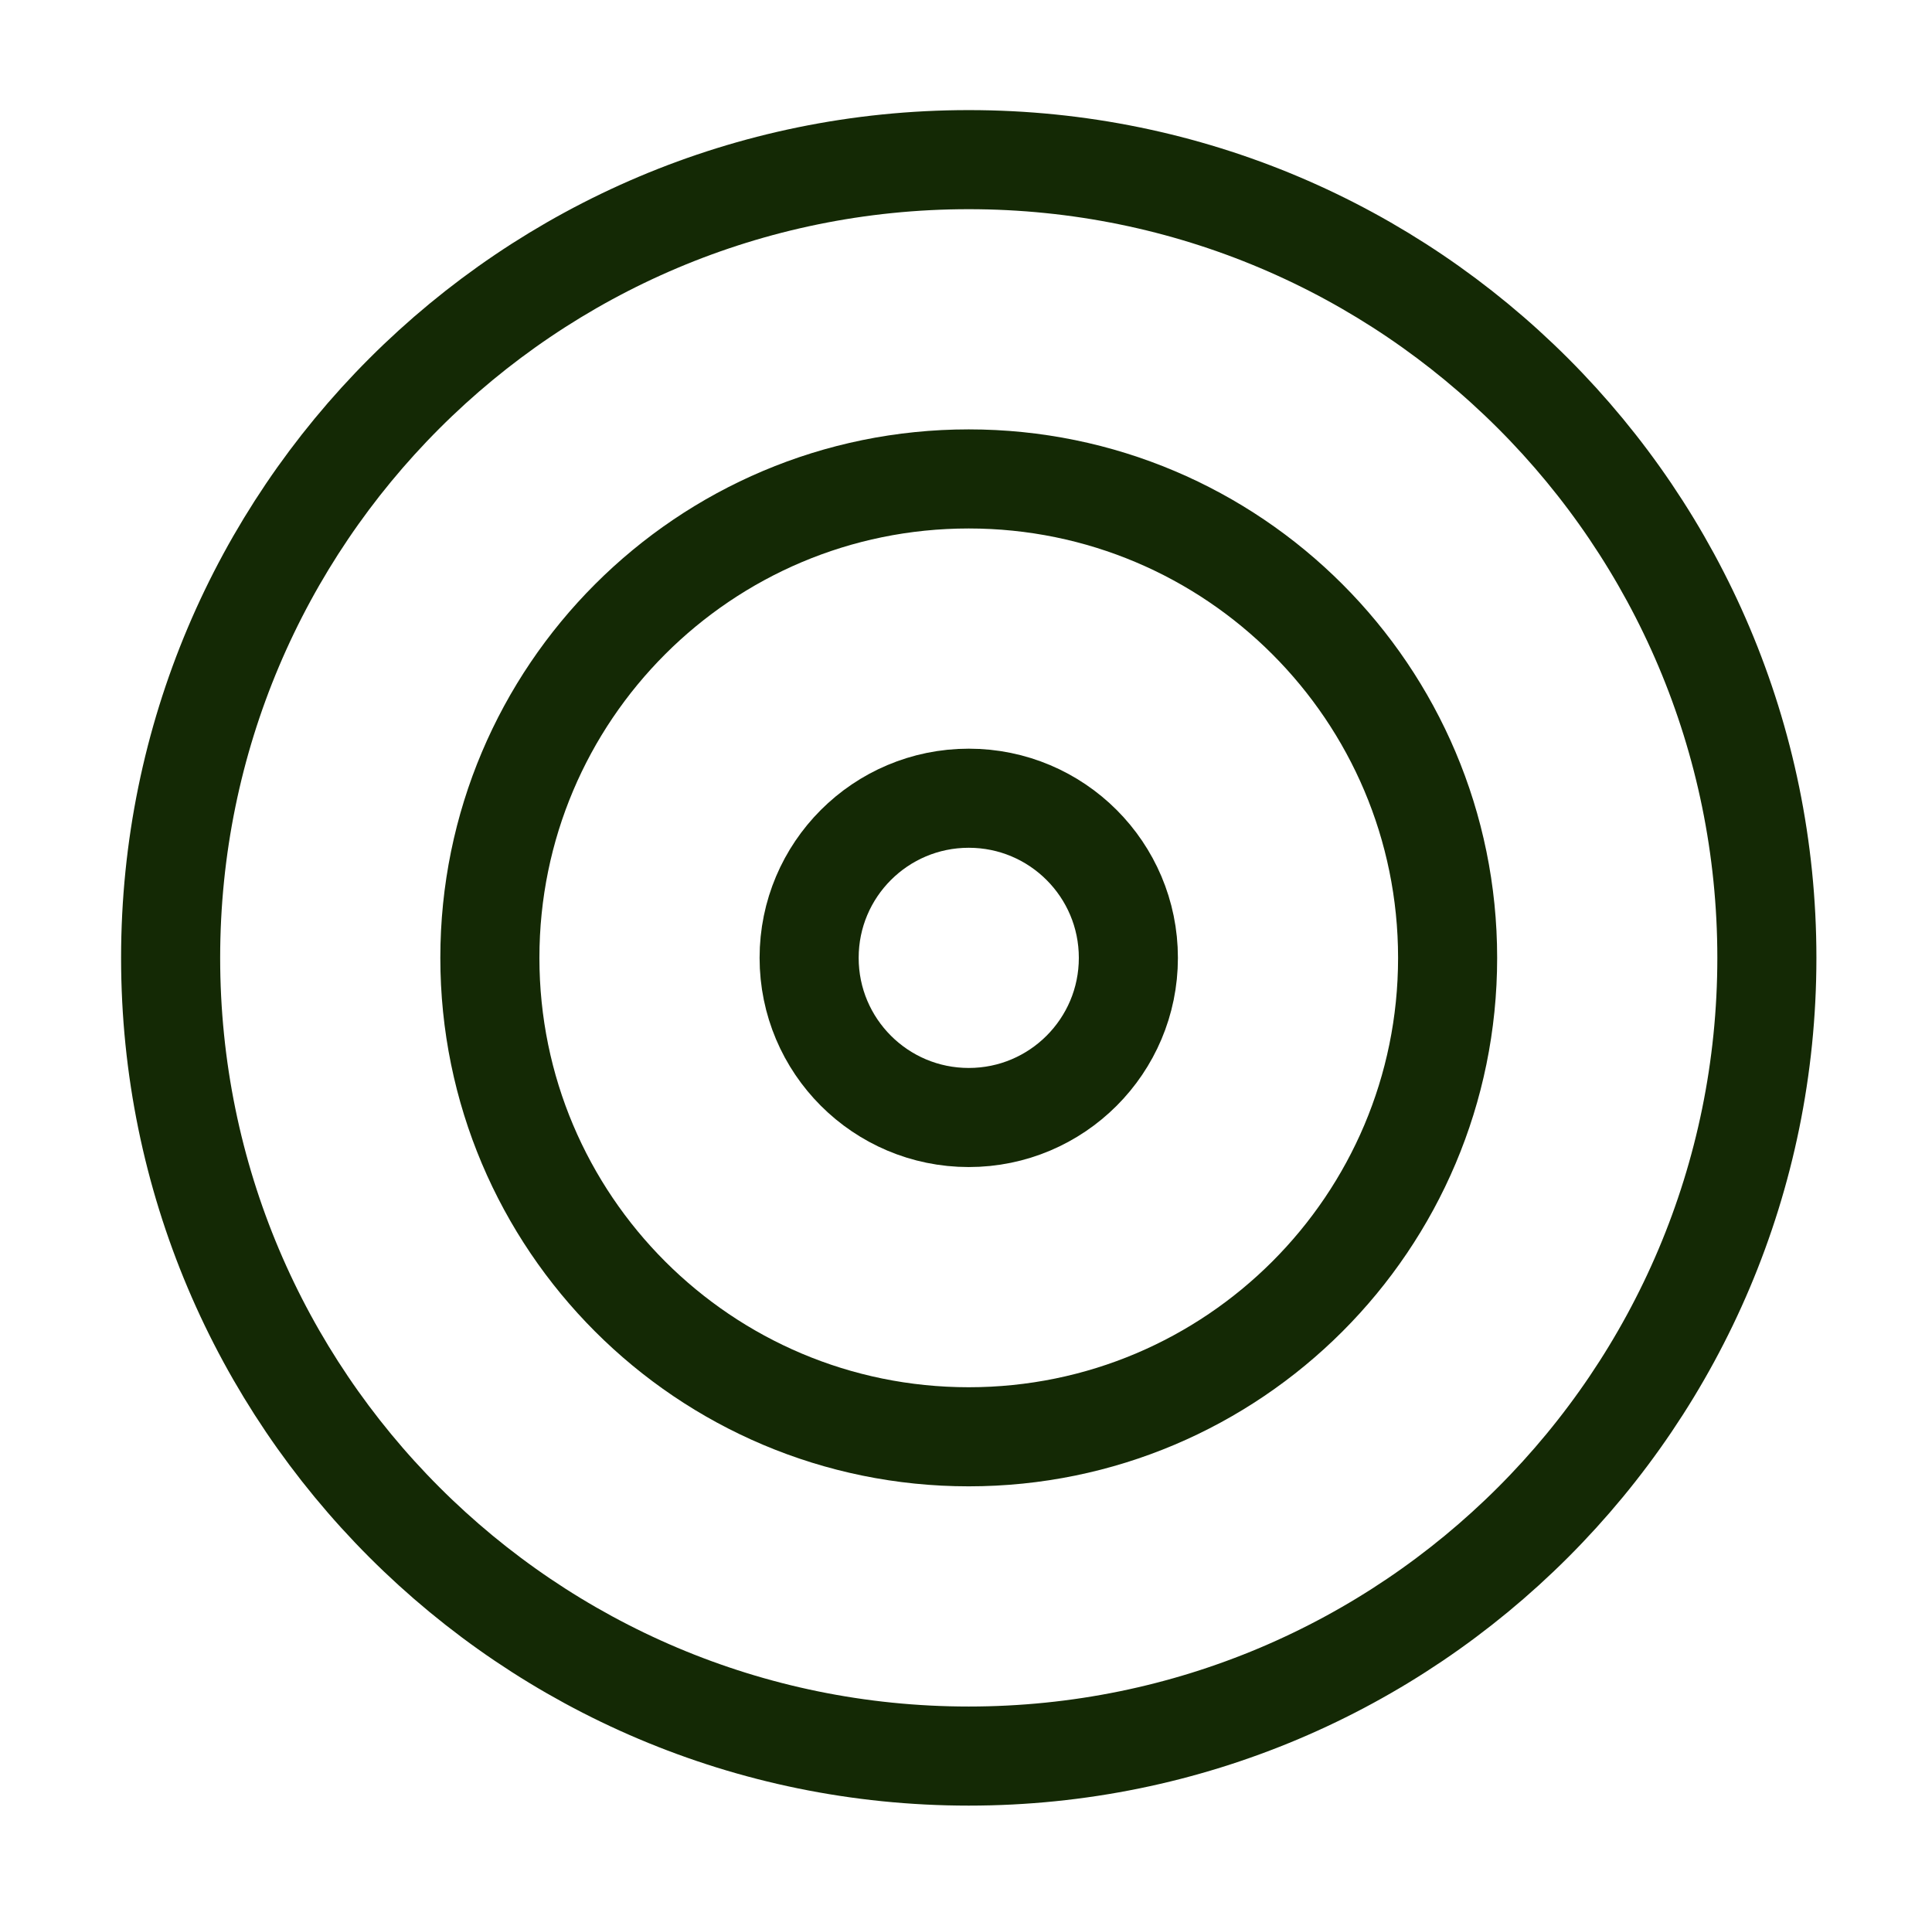
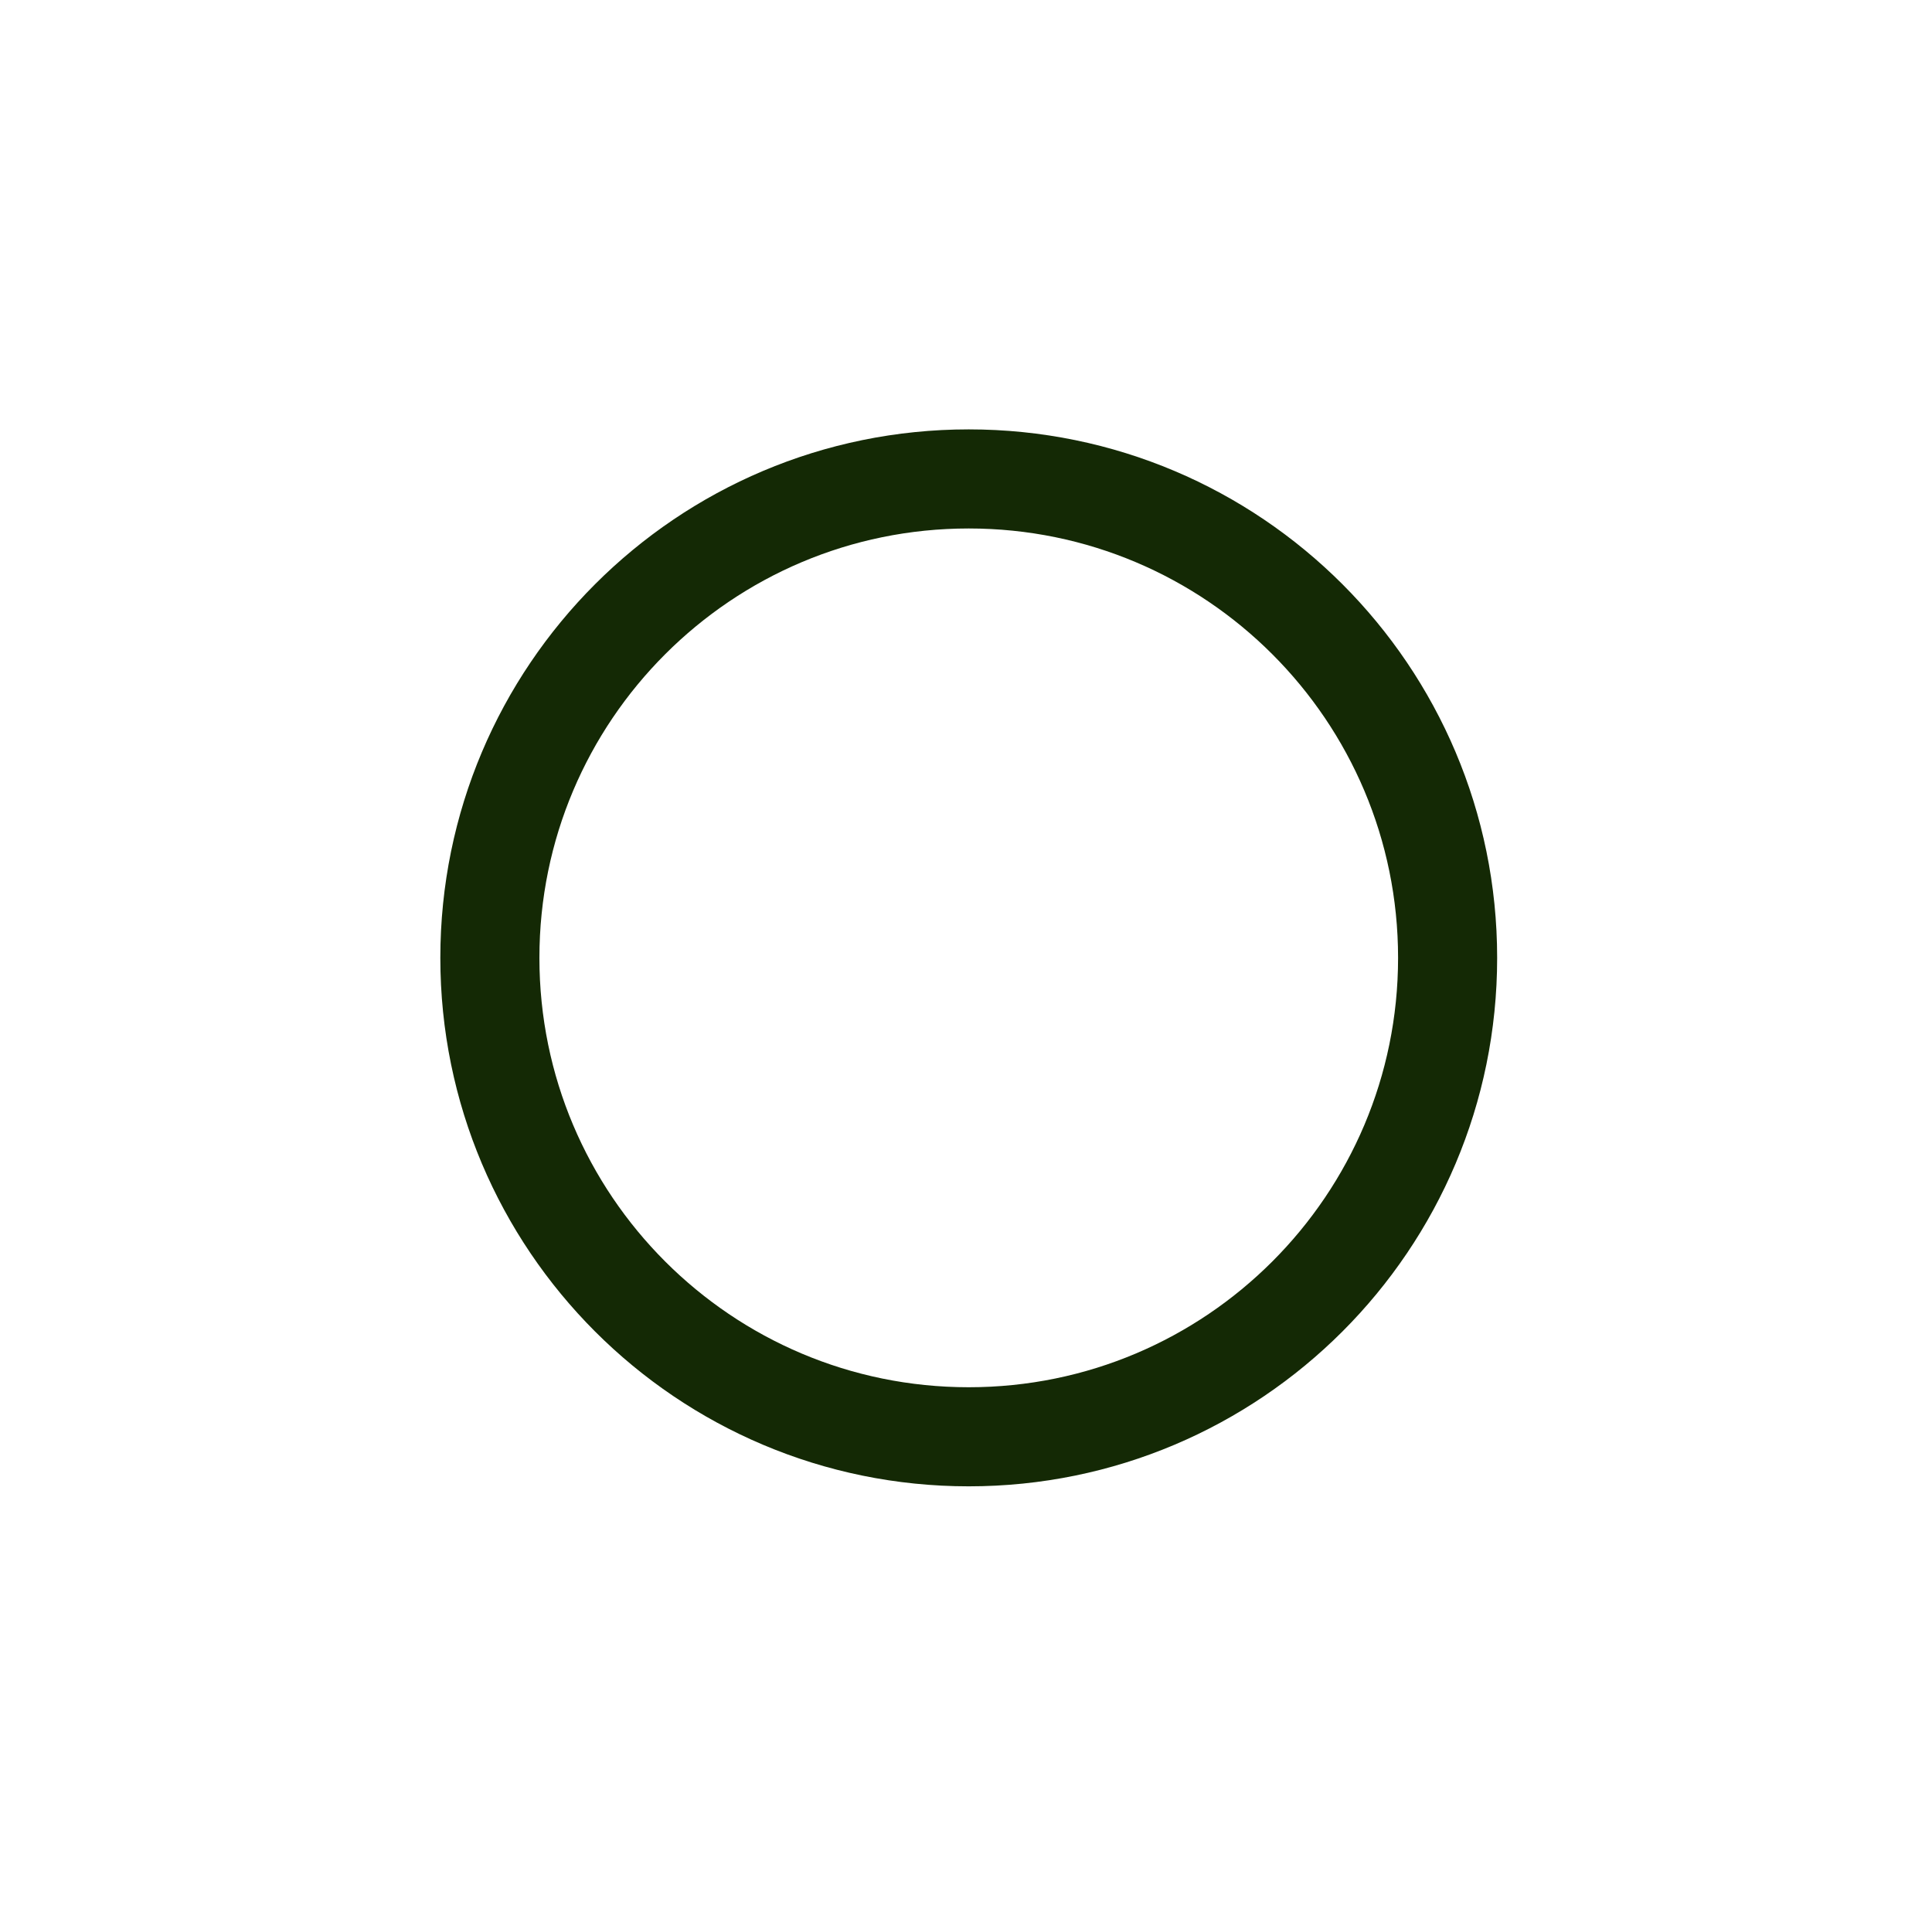
<svg xmlns="http://www.w3.org/2000/svg" width="117" height="116" viewBox="0 0 117 116" fill="none">
-   <path d="M58.666 106.333C85.36 106.333 107 84.694 107 58C107 31.306 85.36 9.667 58.666 9.667C31.973 9.667 10.333 31.306 10.333 58C10.333 84.694 31.973 106.333 58.666 106.333Z" stroke="#142905" stroke-width="6" stroke-linecap="round" stroke-linejoin="round" />
  <path d="M58.666 87C74.683 87 87.666 74.016 87.666 58C87.666 41.984 74.683 29 58.666 29C42.65 29 29.666 41.984 29.666 58C29.666 74.016 42.65 87 58.666 87Z" stroke="#142905" stroke-width="6" stroke-linecap="round" stroke-linejoin="round" />
-   <path d="M58.667 67.667C64.005 67.667 68.333 63.339 68.333 58C68.333 52.661 64.005 48.334 58.667 48.334C53.328 48.334 49 52.661 49 58C49 63.339 53.328 67.667 58.667 67.667Z" stroke="#142905" stroke-width="6" stroke-linecap="round" stroke-linejoin="round" />
</svg>